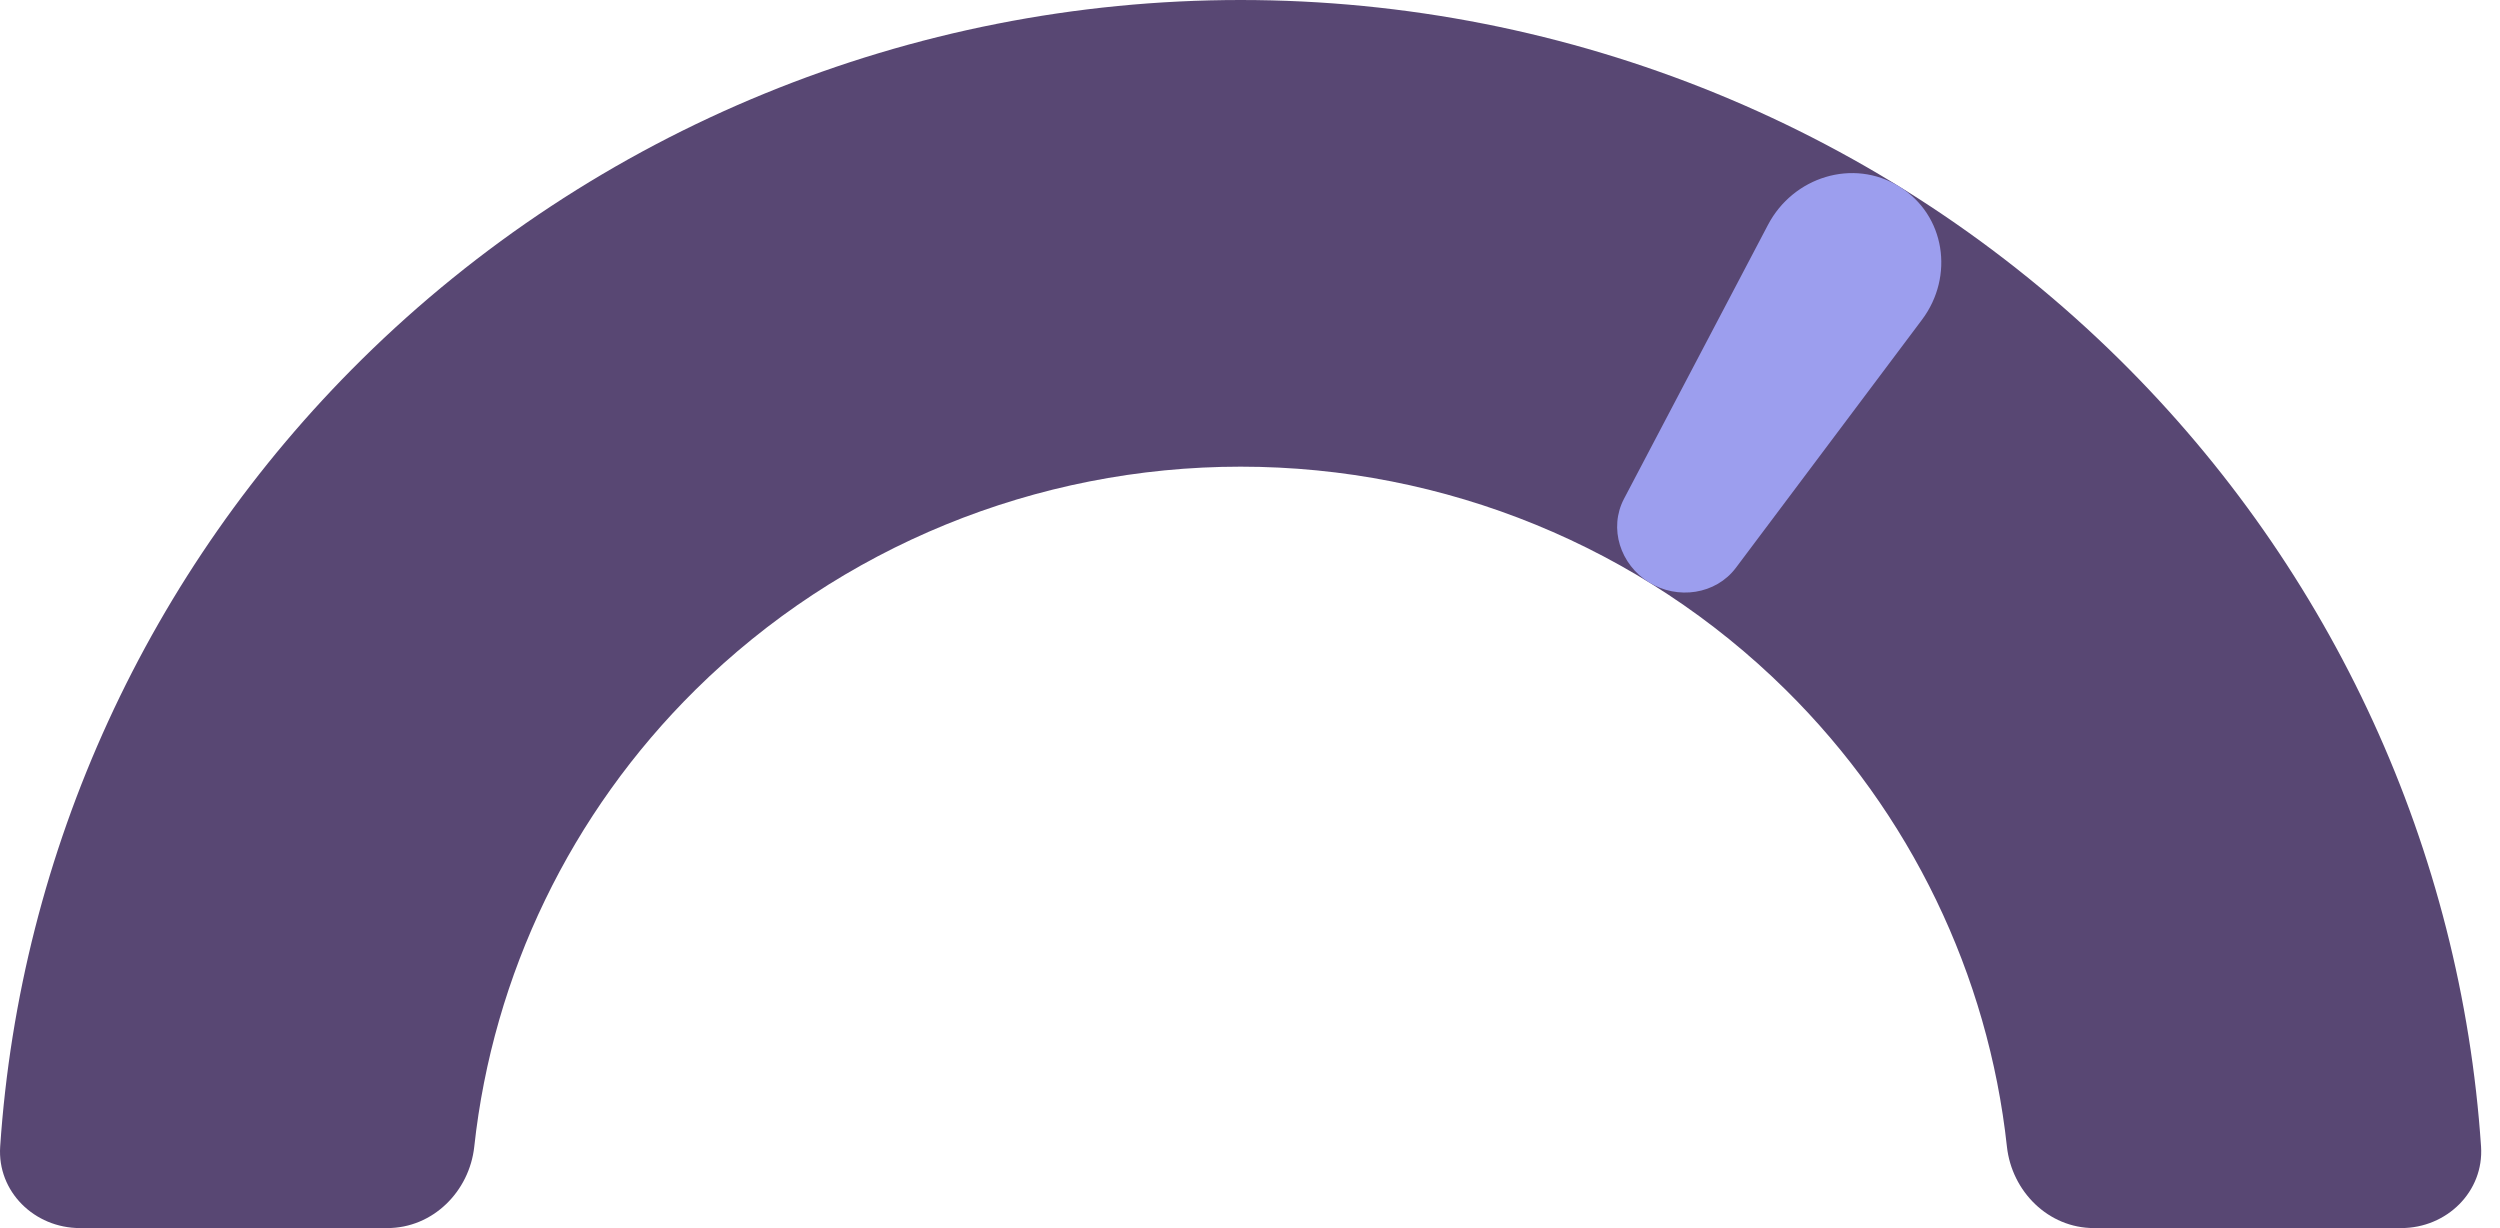
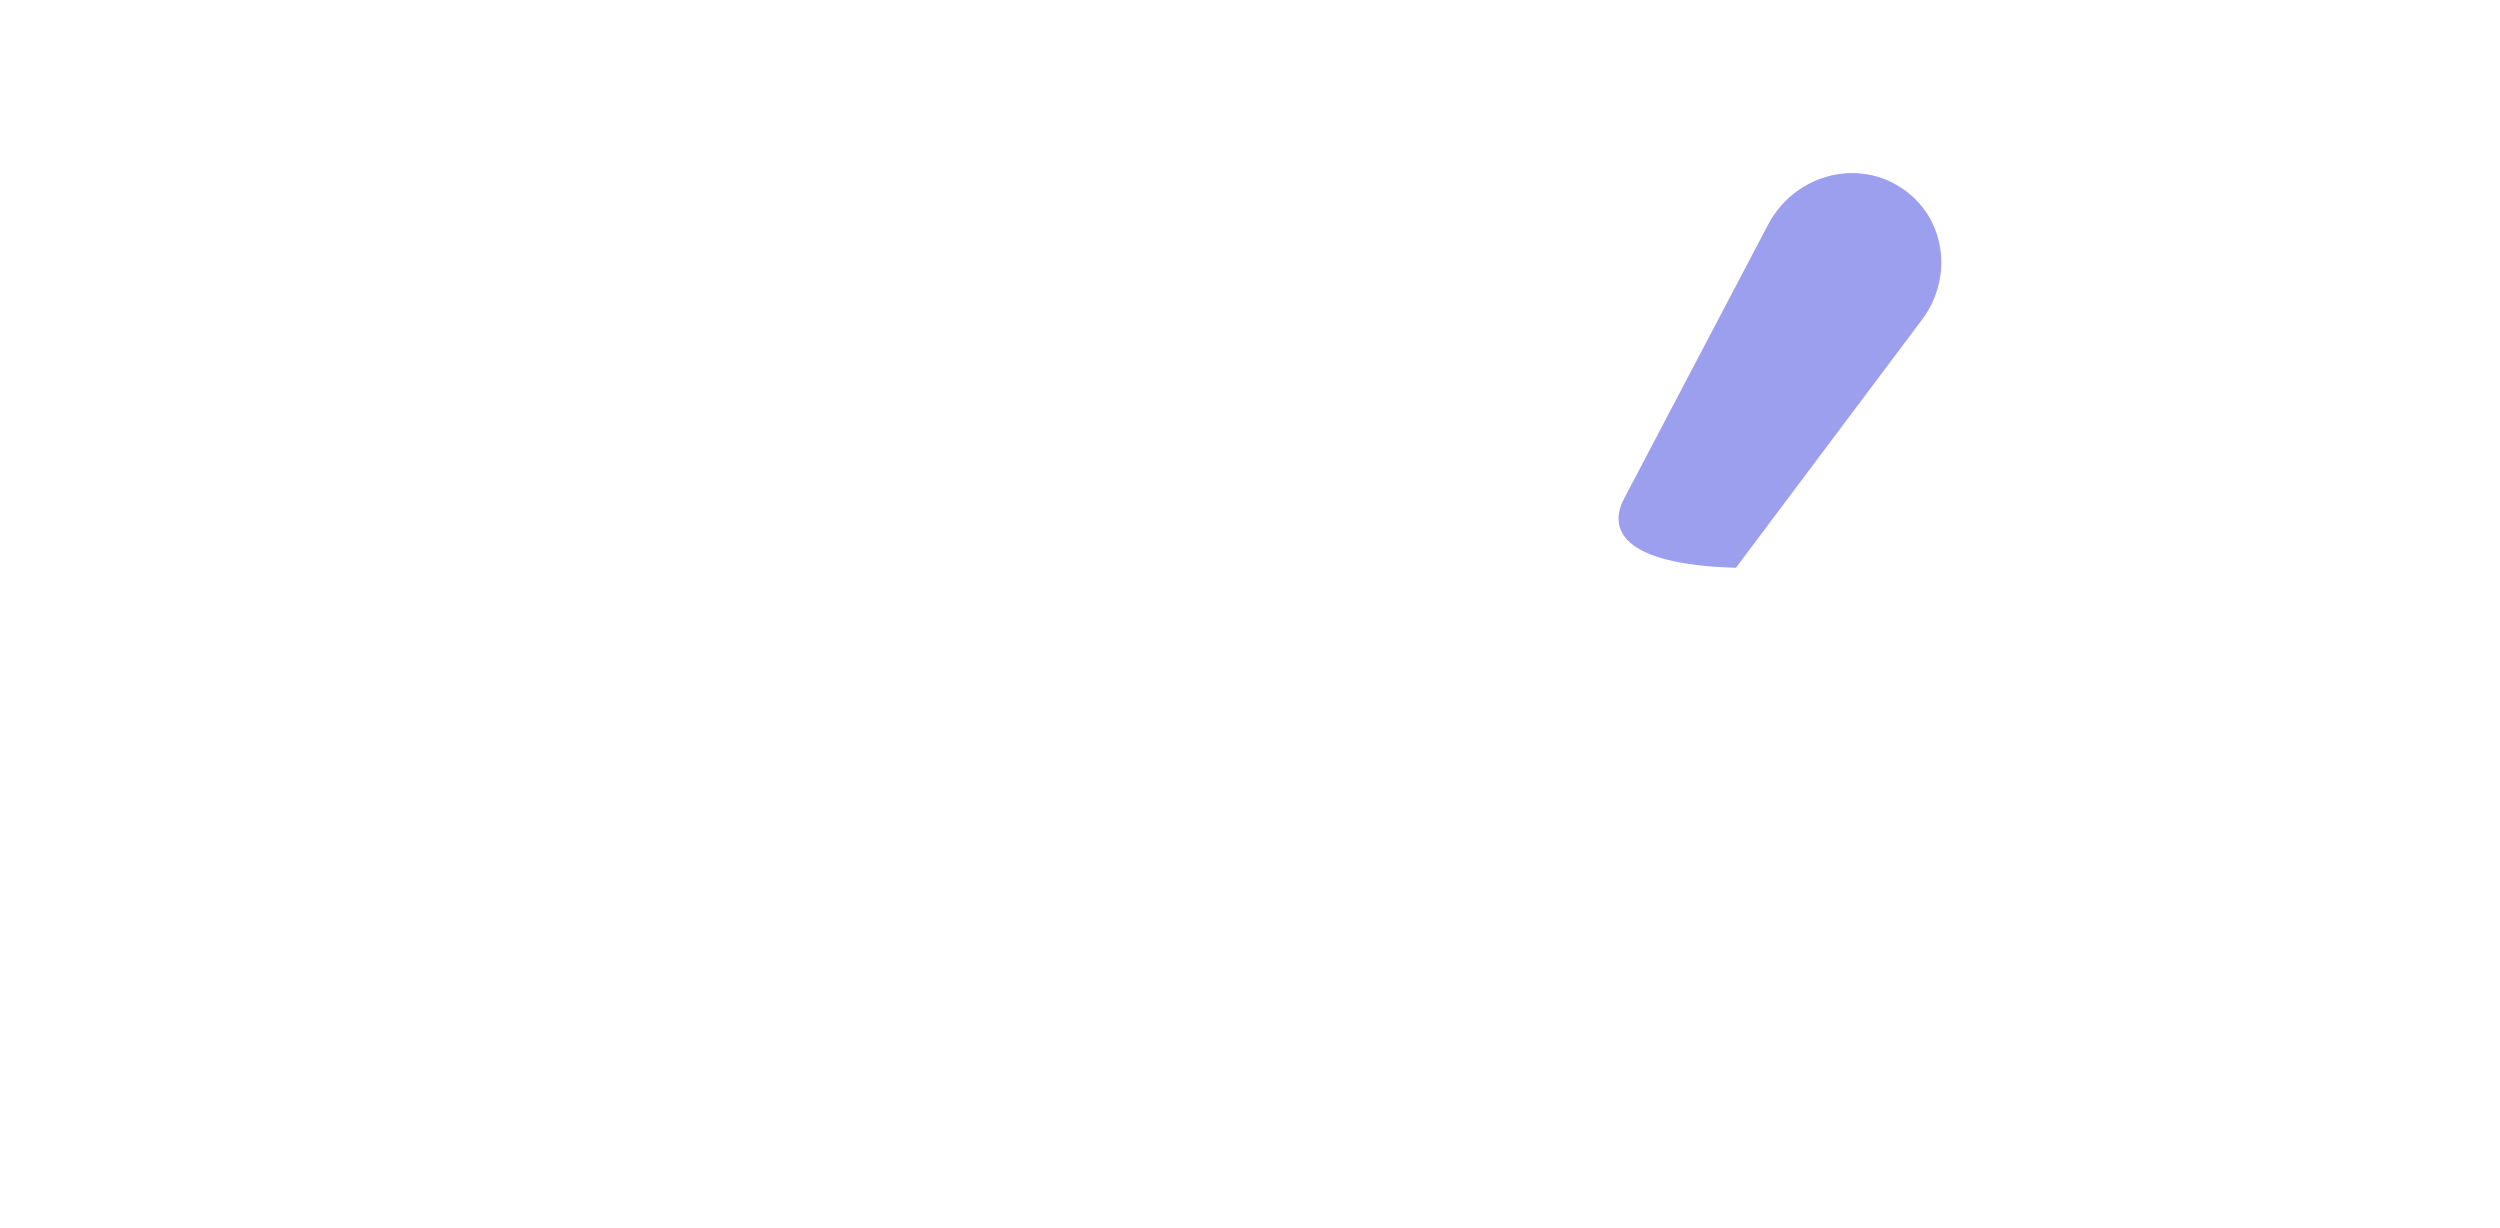
<svg xmlns="http://www.w3.org/2000/svg" width="57" height="28" viewBox="0 0 57 28" fill="none">
-   <path d="M1.823 28C0.784 28 -0.065 27.167 0.004 26.142C0.458 19.395 3.373 13.012 8.243 8.201C13.559 2.95 20.768 7.96701e-07 28.286 0C35.803 -7.967e-07 43.013 2.95 48.328 8.201C53.199 13.012 56.114 19.395 56.568 26.142C56.636 27.167 55.787 28 54.748 28L47.741 28C46.702 28 45.87 27.165 45.758 26.145C45.332 22.223 43.562 18.54 40.712 15.725C37.416 12.469 32.947 10.64 28.286 10.64C23.625 10.64 19.155 12.469 15.859 15.725C13.01 18.54 11.24 22.223 10.813 26.145C10.702 27.165 9.87 28 8.831 28H1.823Z" fill="#584773" />
-   <path d="M40.312 5.123C40.885 4.034 42.248 3.602 43.302 4.252C44.356 4.903 44.561 6.303 43.822 7.289L39.579 12.945C39.12 13.556 38.249 13.68 37.596 13.277C36.943 12.873 36.673 12.046 37.028 11.371L40.312 5.123Z" fill="#9C9EEE" />
+   <path d="M40.312 5.123C40.885 4.034 42.248 3.602 43.302 4.252C44.356 4.903 44.561 6.303 43.822 7.289L39.579 12.945C36.943 12.873 36.673 12.046 37.028 11.371L40.312 5.123Z" fill="#9C9EEE" />
</svg>